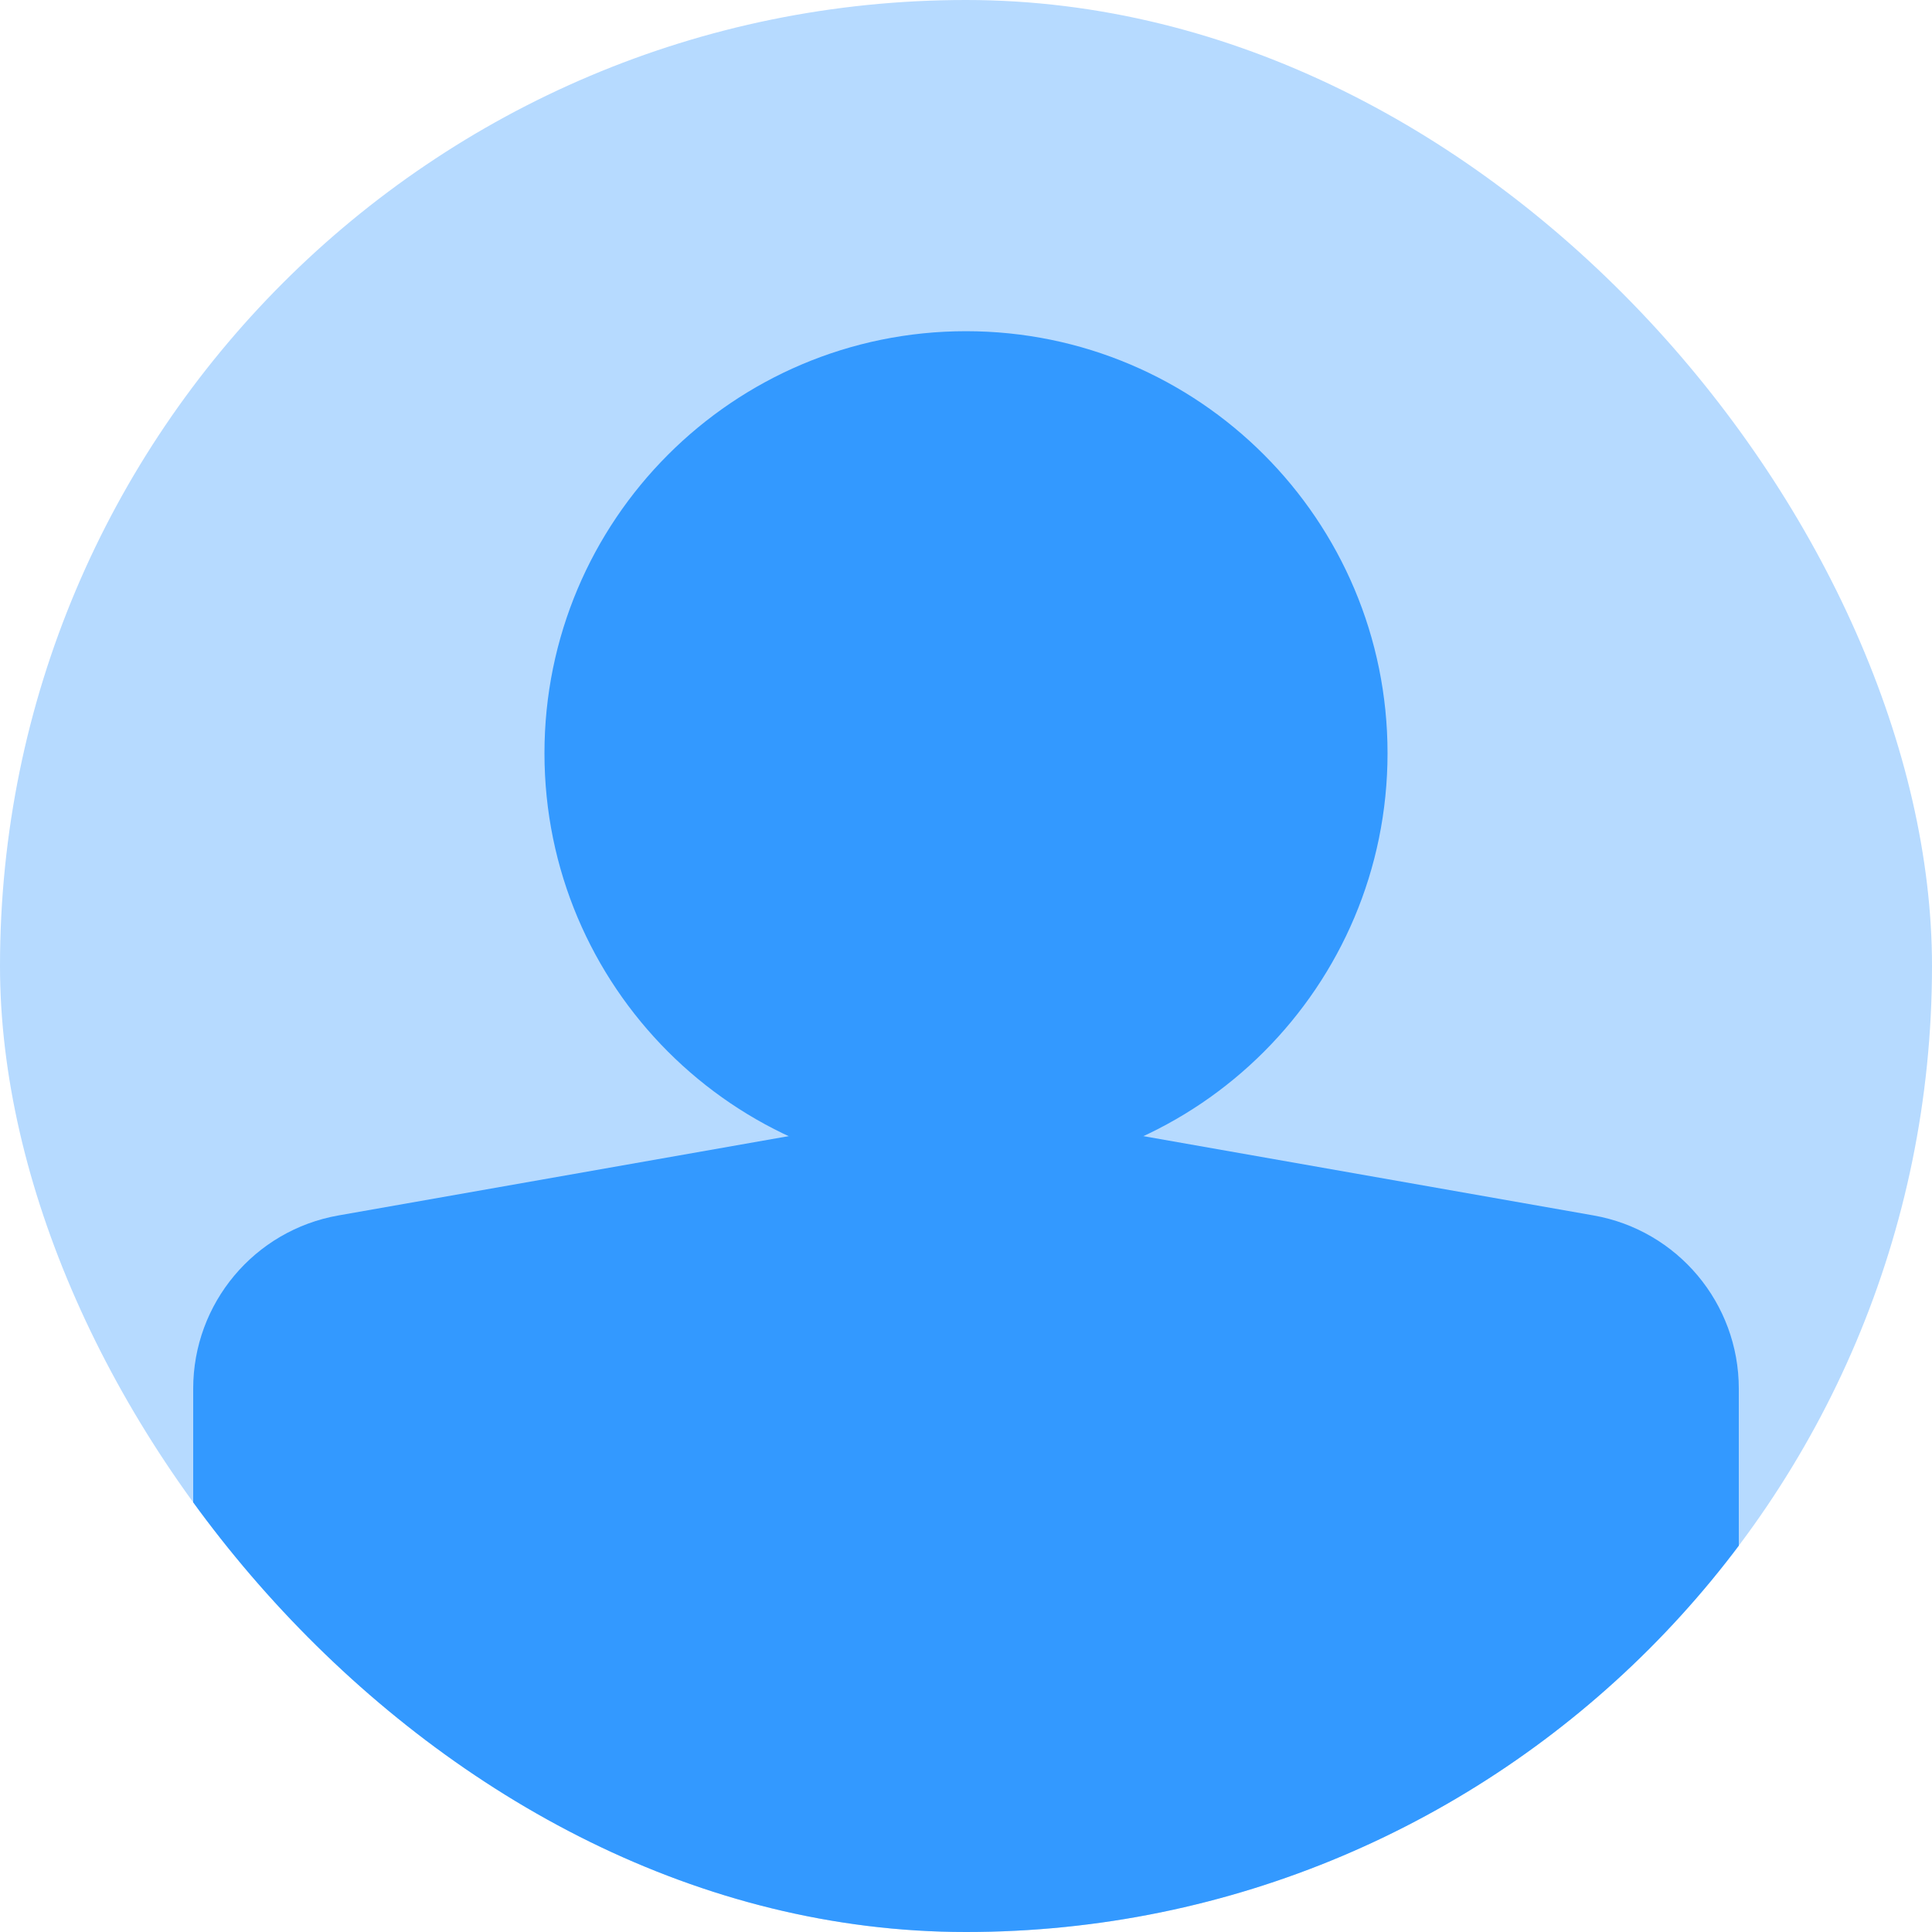
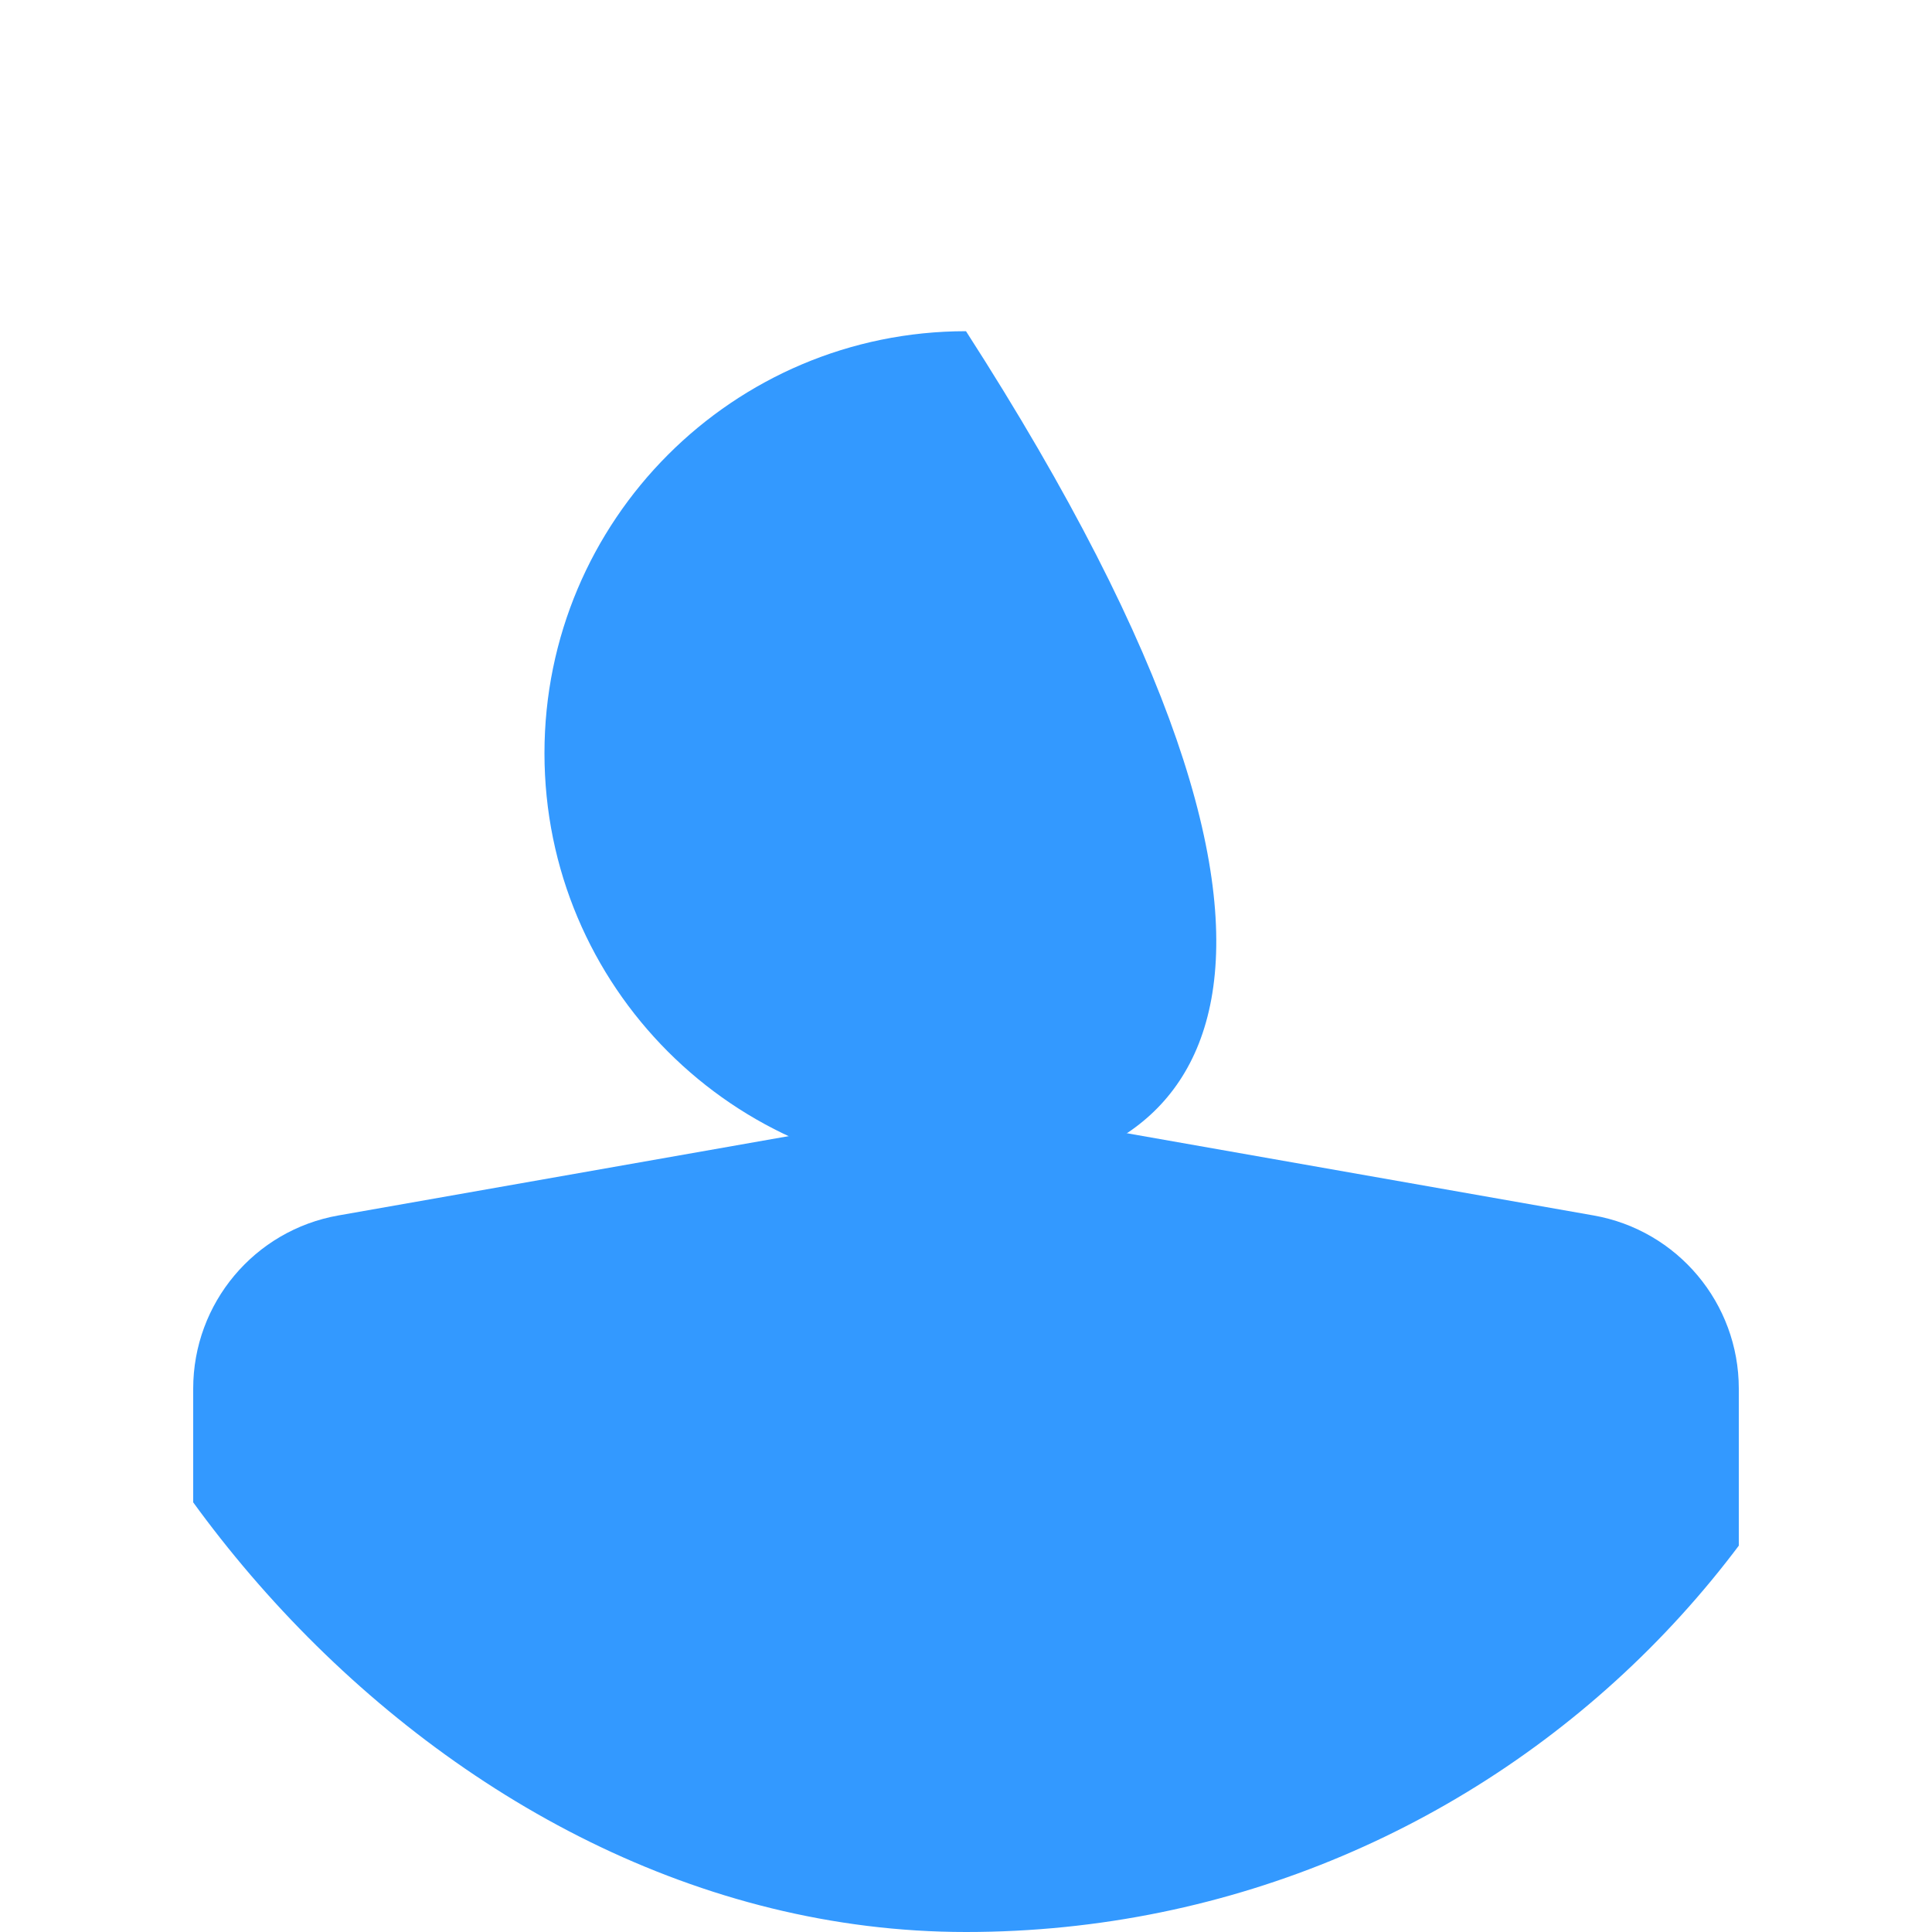
<svg xmlns="http://www.w3.org/2000/svg" width="70" height="70" viewBox="0 0 70 70" fill="none">
  <g clip-path="url(#clip0_7110_29403)">
-     <rect width="70" height="70" rx="35" fill="#B6DAFF" />
-     <path d="M19.727 27.29C19.727 18.846 26.565 12 35 12C43.435 12 50.273 18.846 50.273 27.29C50.273 35.735 43.435 42.581 35 42.581C26.565 42.581 19.727 35.735 19.727 27.29Z" fill="#3399FF" />
+     <path d="M19.727 27.29C19.727 18.846 26.565 12 35 12C50.273 35.735 43.435 42.581 35 42.581C26.565 42.581 19.727 35.735 19.727 27.29Z" fill="#3399FF" />
    <path d="M7 50.312C7 47.22 9.219 44.574 12.261 44.038L33.897 40.227C34.627 40.098 35.373 40.098 36.103 40.227L57.739 44.038C60.782 44.574 63 47.22 63 50.312V84.629C63 88.148 60.151 91 56.636 91H13.364C9.849 91 7 88.148 7 84.629V50.312Z" fill="#3399FF" />
  </g>
  <defs>
    <clipPath id="clip0_7110_29403">
      <rect width="70" height="70" rx="35" fill="white" />
    </clipPath>
  </defs>
</svg>